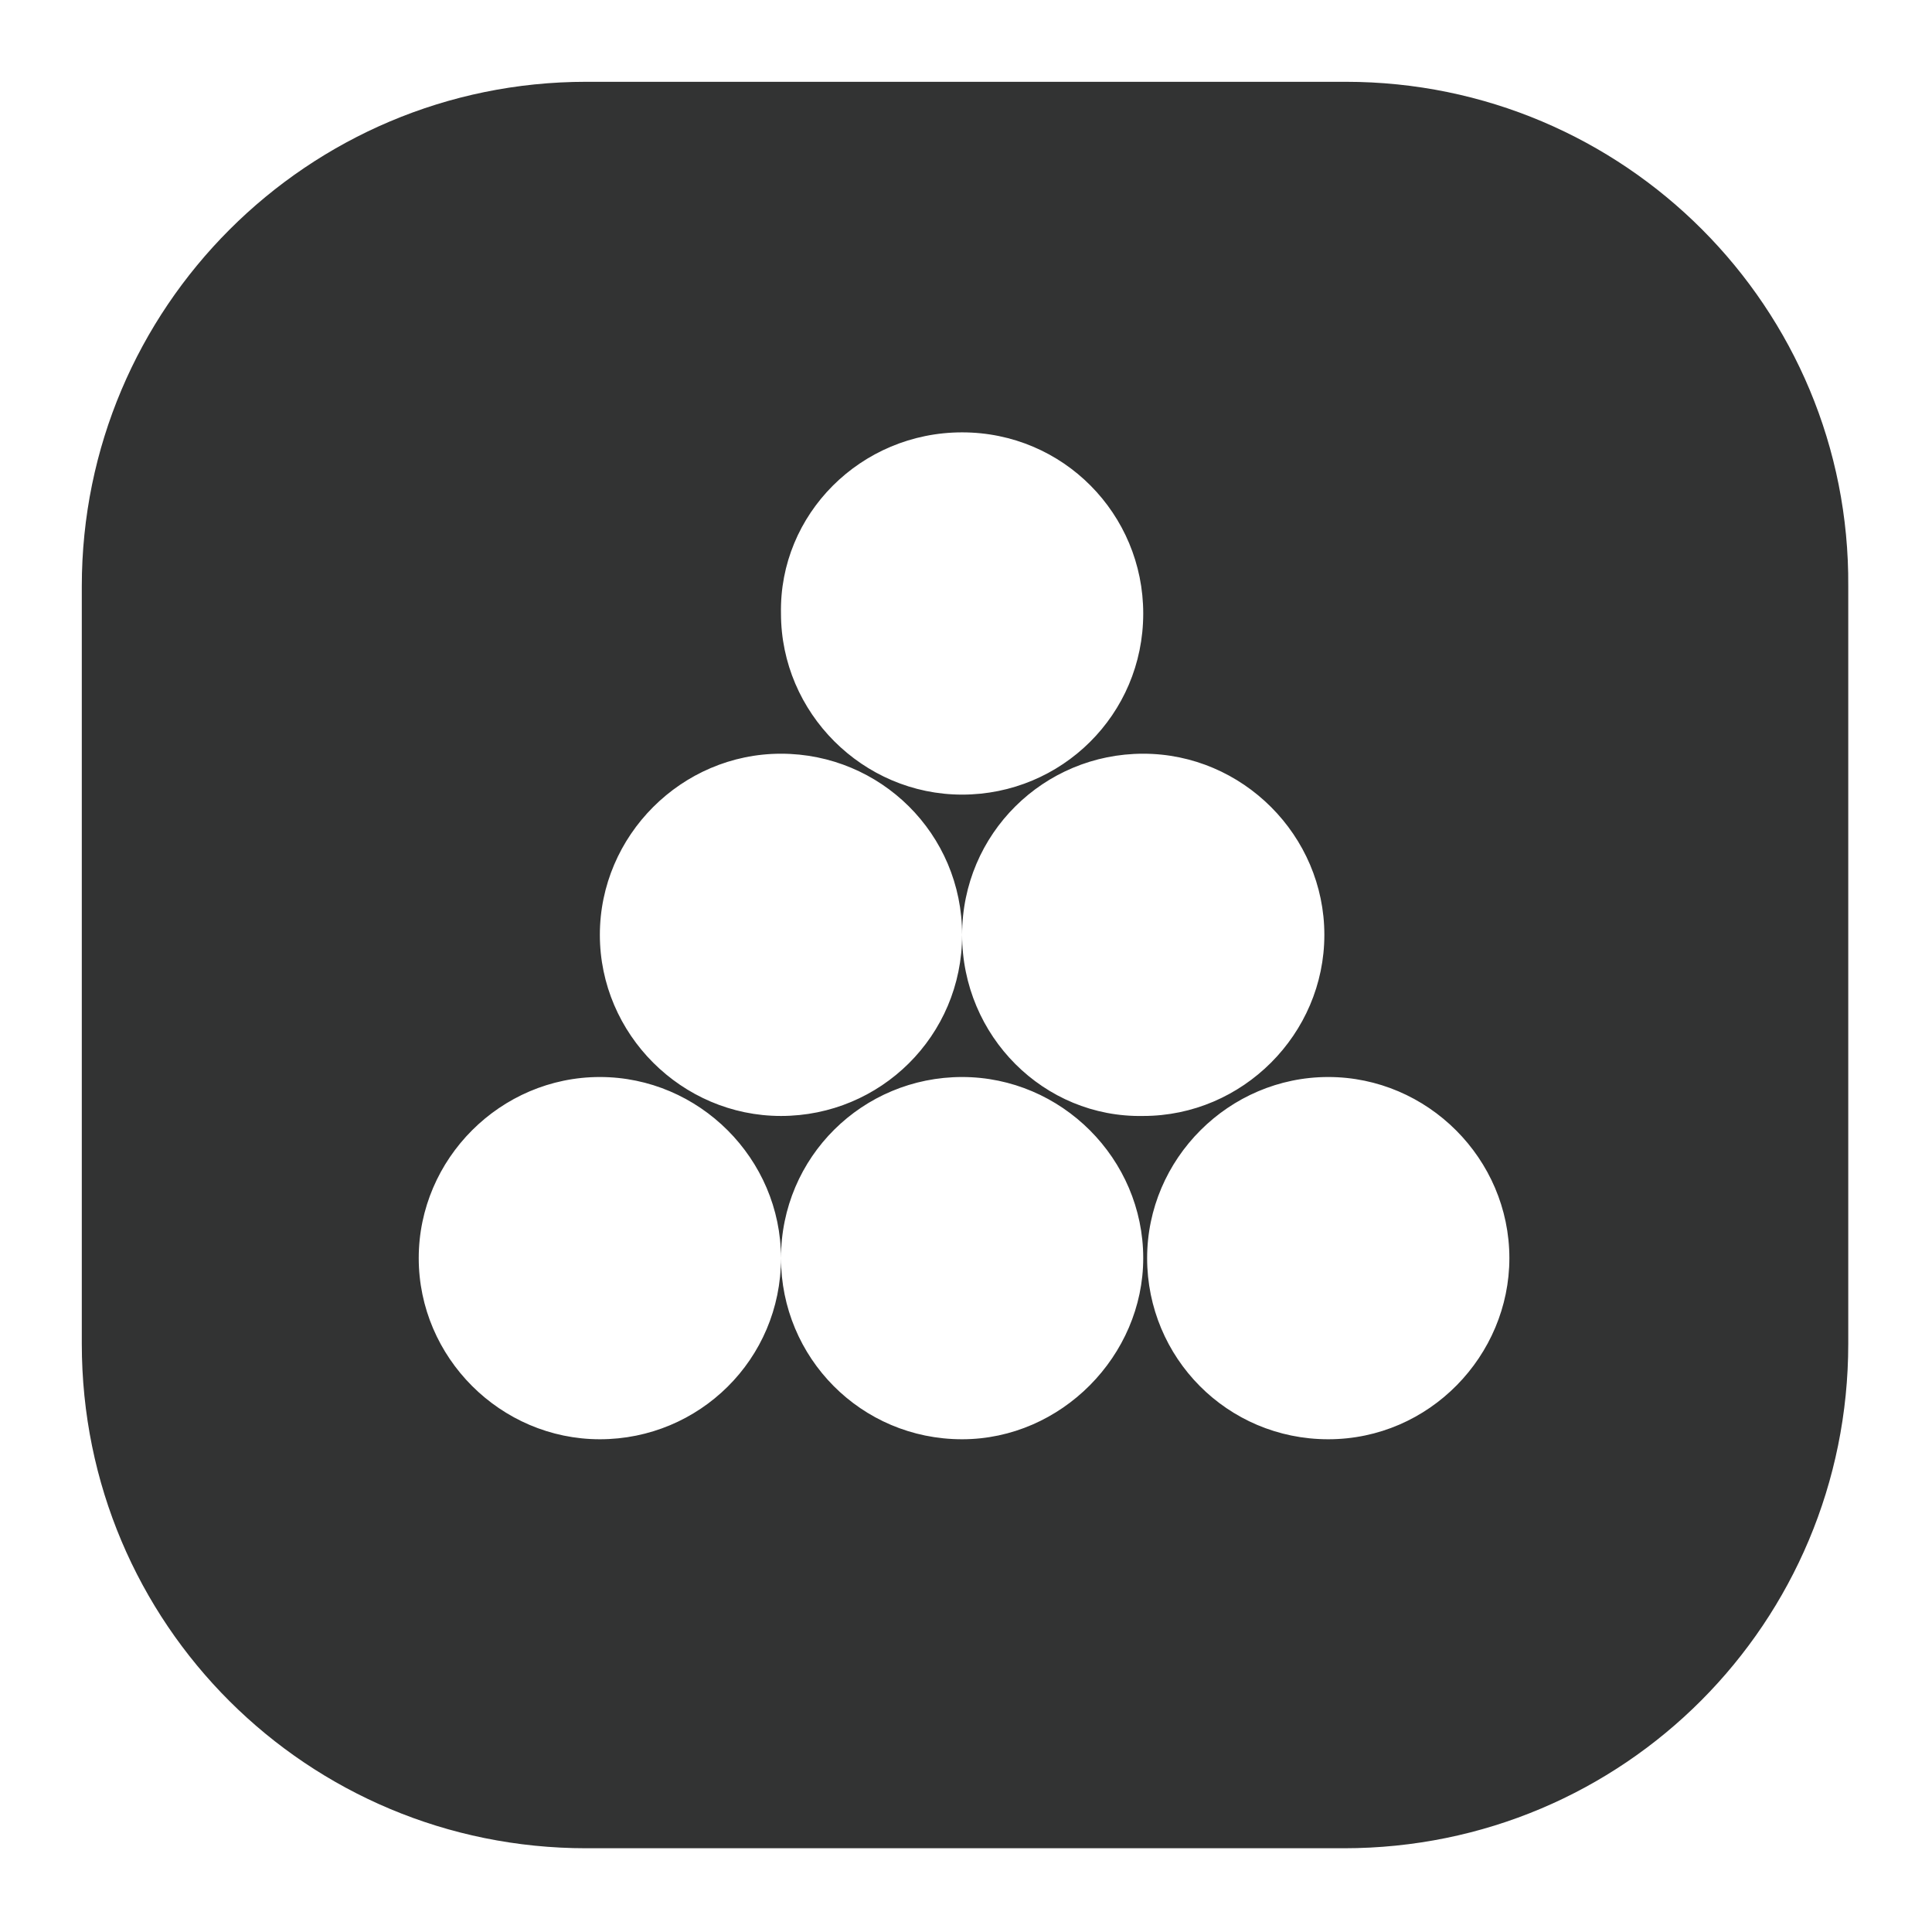
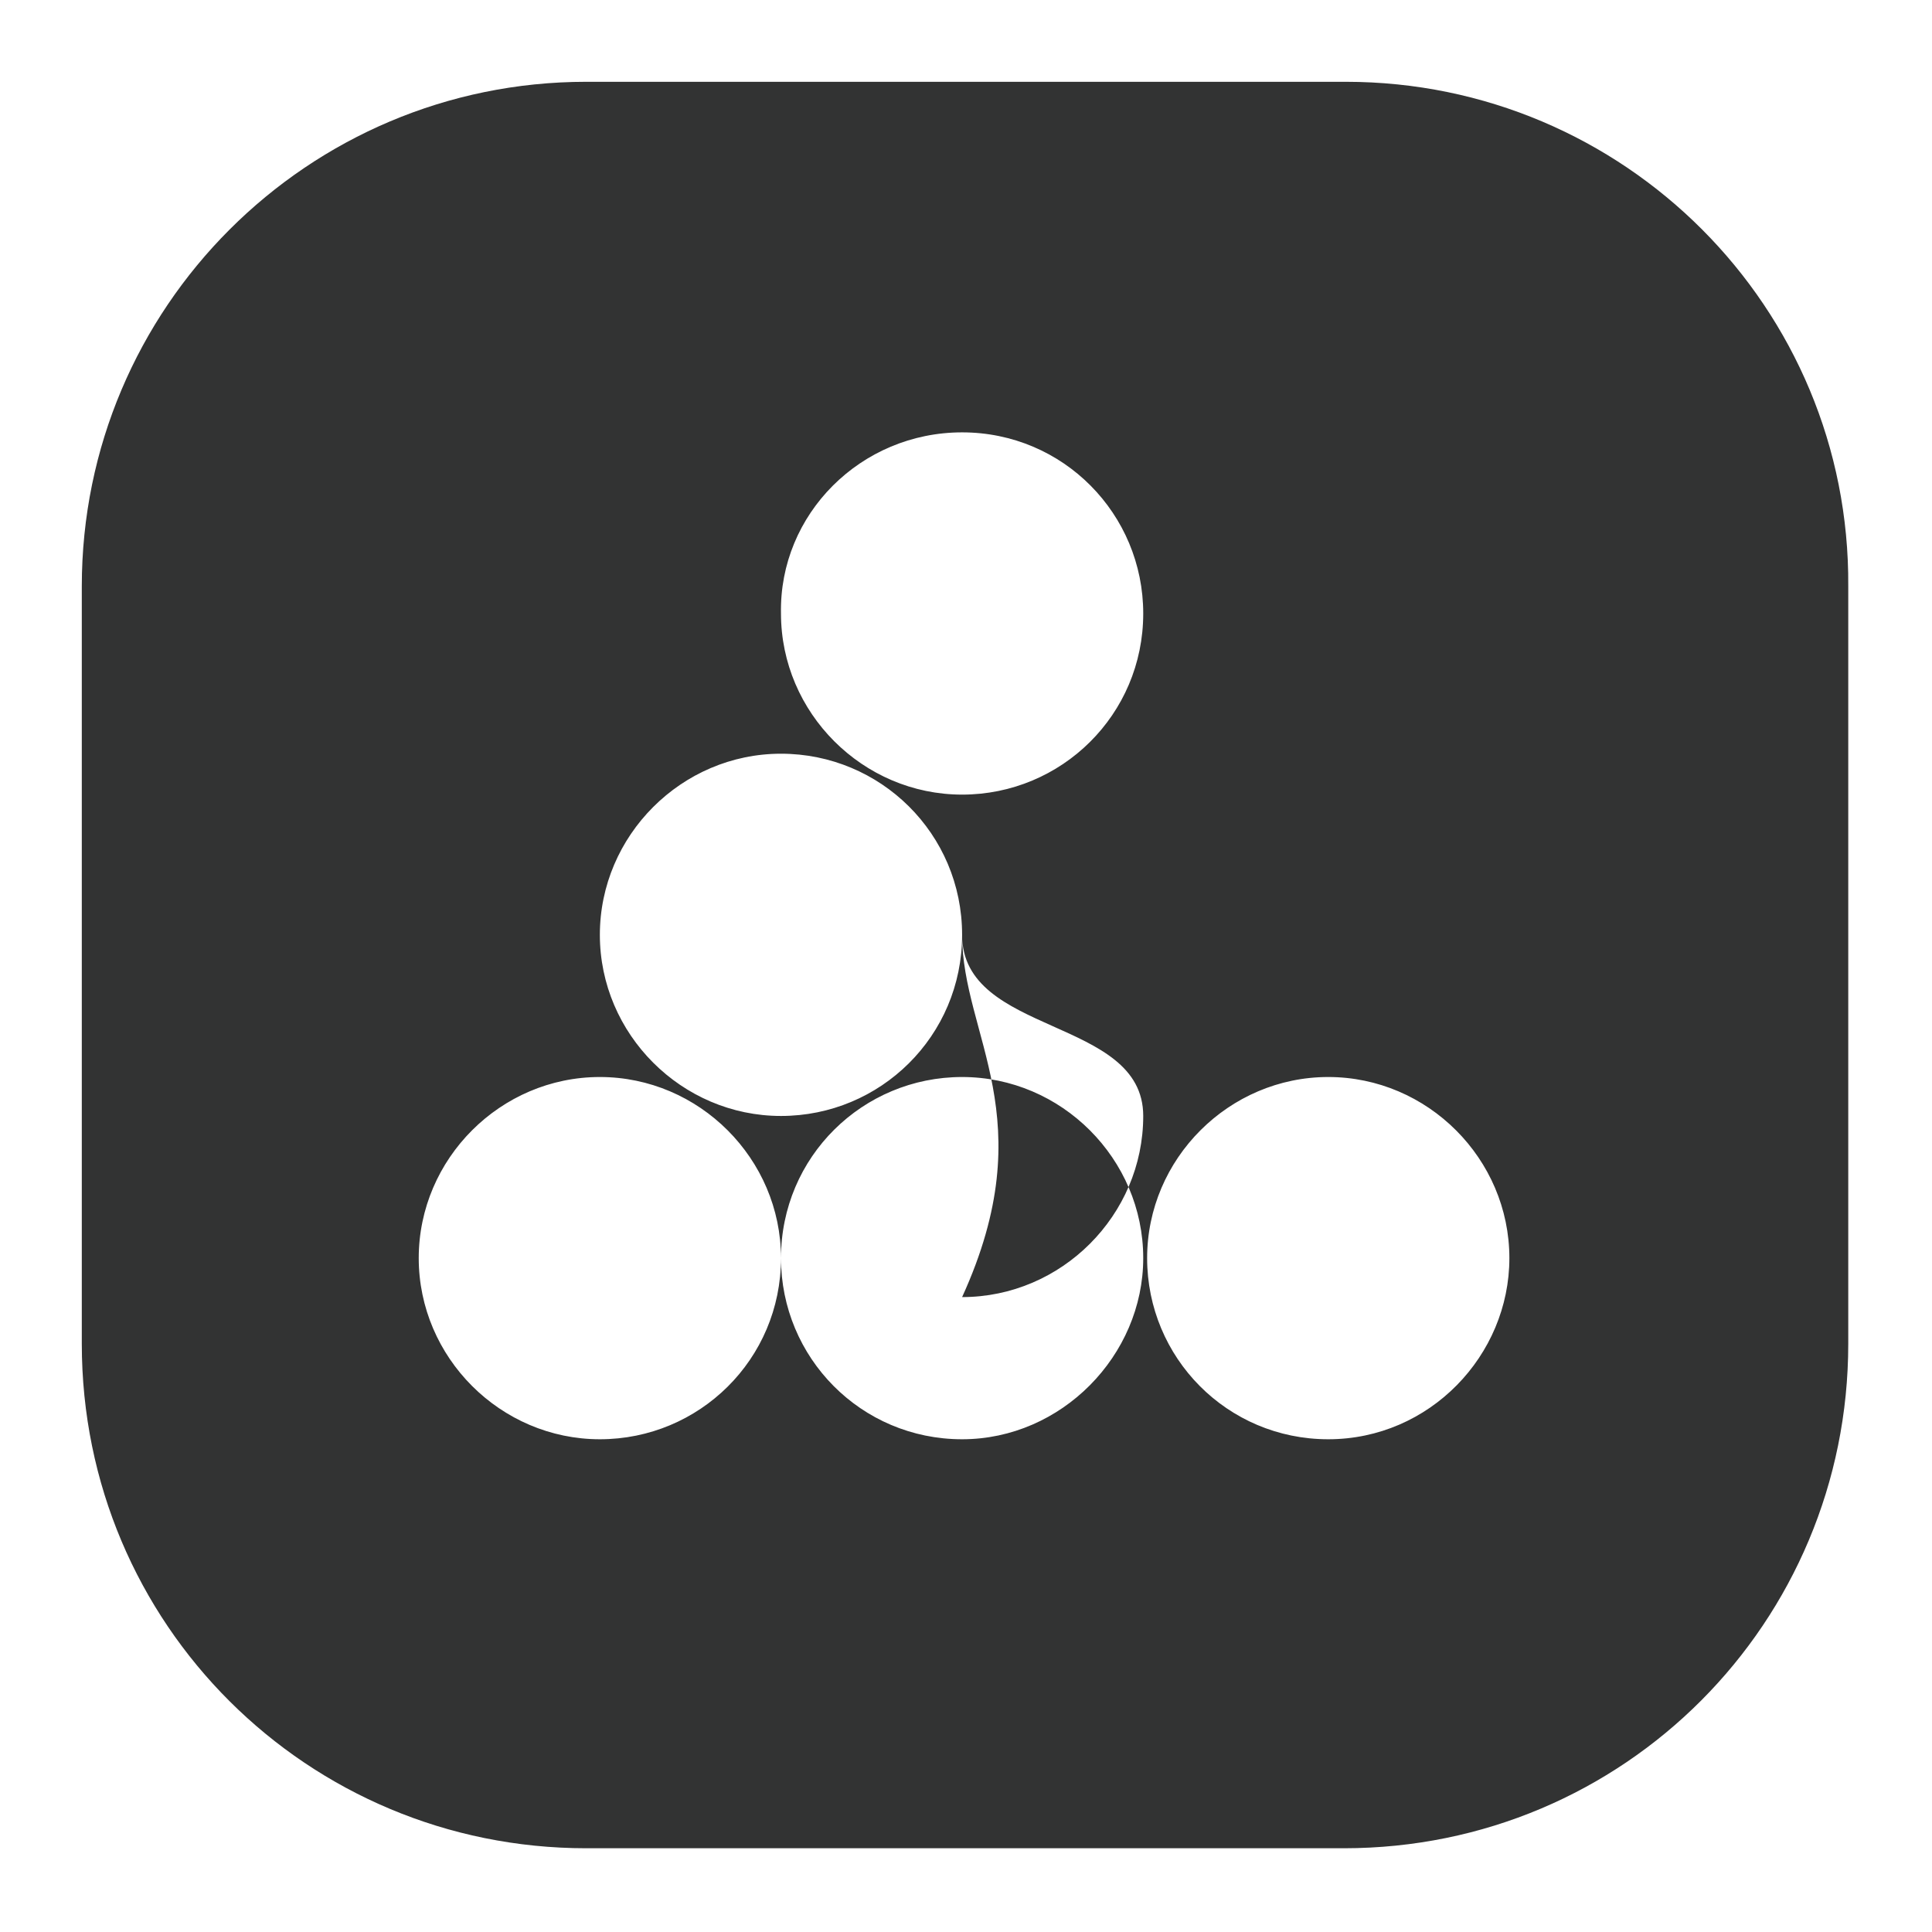
<svg xmlns="http://www.w3.org/2000/svg" version="1.1" id="图层_1" x="0px" y="0px" viewBox="0 0 99.2 99.2" style="enable-background:new 0 0 99.2 99.2;" xml:space="preserve">
  <style type="text/css"> .st0{fill:#323333;} </style>
-   <path class="st0" d="M69.1,4.2h-39C15.8,4.2,4.2,15.8,4.2,30.1V69c0,14.4,11.6,25.9,25.9,25.9H69c14.4,0,25.9-11.6,25.9-25.9V30.1 C95,15.8,83.4,4.2,69.1,4.2z M49.4,22.2c5.2,0,9.3,4.2,9.3,9.3c0,5.2-4.2,9.3-9.3,9.3s-9.3-4.2-9.3-9.3C40,26.4,44.2,22.2,49.4,22.2 z M49.4,73.9c-5.2,0-9.3-4.2-9.3-9.3c0,5.2-4.2,9.3-9.3,9.3s-9.3-4.2-9.3-9.3s4.2-9.3,9.3-9.3s9.3,4.2,9.3,9.3 c0-5.2,4.2-9.3,9.3-9.3s9.3,4.2,9.3,9.3C58.7,69.6,54.5,73.9,49.4,73.9z M49.4,48c0,5.2-4.2,9.3-9.3,9.3s-9.3-4.2-9.3-9.3 s4.2-9.3,9.3-9.3S49.4,42.8,49.4,48c0-5.2,4.2-9.3,9.3-9.3s9.3,4.2,9.3,9.3s-4.2,9.3-9.3,9.3C53.6,57.4,49.4,53.2,49.4,48z M68.2,73.9c-5.2,0-9.3-4.2-9.3-9.3s4.2-9.3,9.3-9.3c5.1,0,9.3,4.2,9.3,9.3C77.5,69.6,73.4,73.9,68.2,73.9z" />
+   <path class="st0" d="M69.1,4.2h-39C15.8,4.2,4.2,15.8,4.2,30.1V69c0,14.4,11.6,25.9,25.9,25.9H69c14.4,0,25.9-11.6,25.9-25.9V30.1 C95,15.8,83.4,4.2,69.1,4.2z M49.4,22.2c5.2,0,9.3,4.2,9.3,9.3c0,5.2-4.2,9.3-9.3,9.3s-9.3-4.2-9.3-9.3C40,26.4,44.2,22.2,49.4,22.2 z M49.4,73.9c-5.2,0-9.3-4.2-9.3-9.3c0,5.2-4.2,9.3-9.3,9.3s-9.3-4.2-9.3-9.3s4.2-9.3,9.3-9.3s9.3,4.2,9.3,9.3 c0-5.2,4.2-9.3,9.3-9.3s9.3,4.2,9.3,9.3C58.7,69.6,54.5,73.9,49.4,73.9z M49.4,48c0,5.2-4.2,9.3-9.3,9.3s-9.3-4.2-9.3-9.3 s4.2-9.3,9.3-9.3S49.4,42.8,49.4,48s9.3,4.2,9.3,9.3s-4.2,9.3-9.3,9.3C53.6,57.4,49.4,53.2,49.4,48z M68.2,73.9c-5.2,0-9.3-4.2-9.3-9.3s4.2-9.3,9.3-9.3c5.1,0,9.3,4.2,9.3,9.3C77.5,69.6,73.4,73.9,68.2,73.9z" />
</svg>